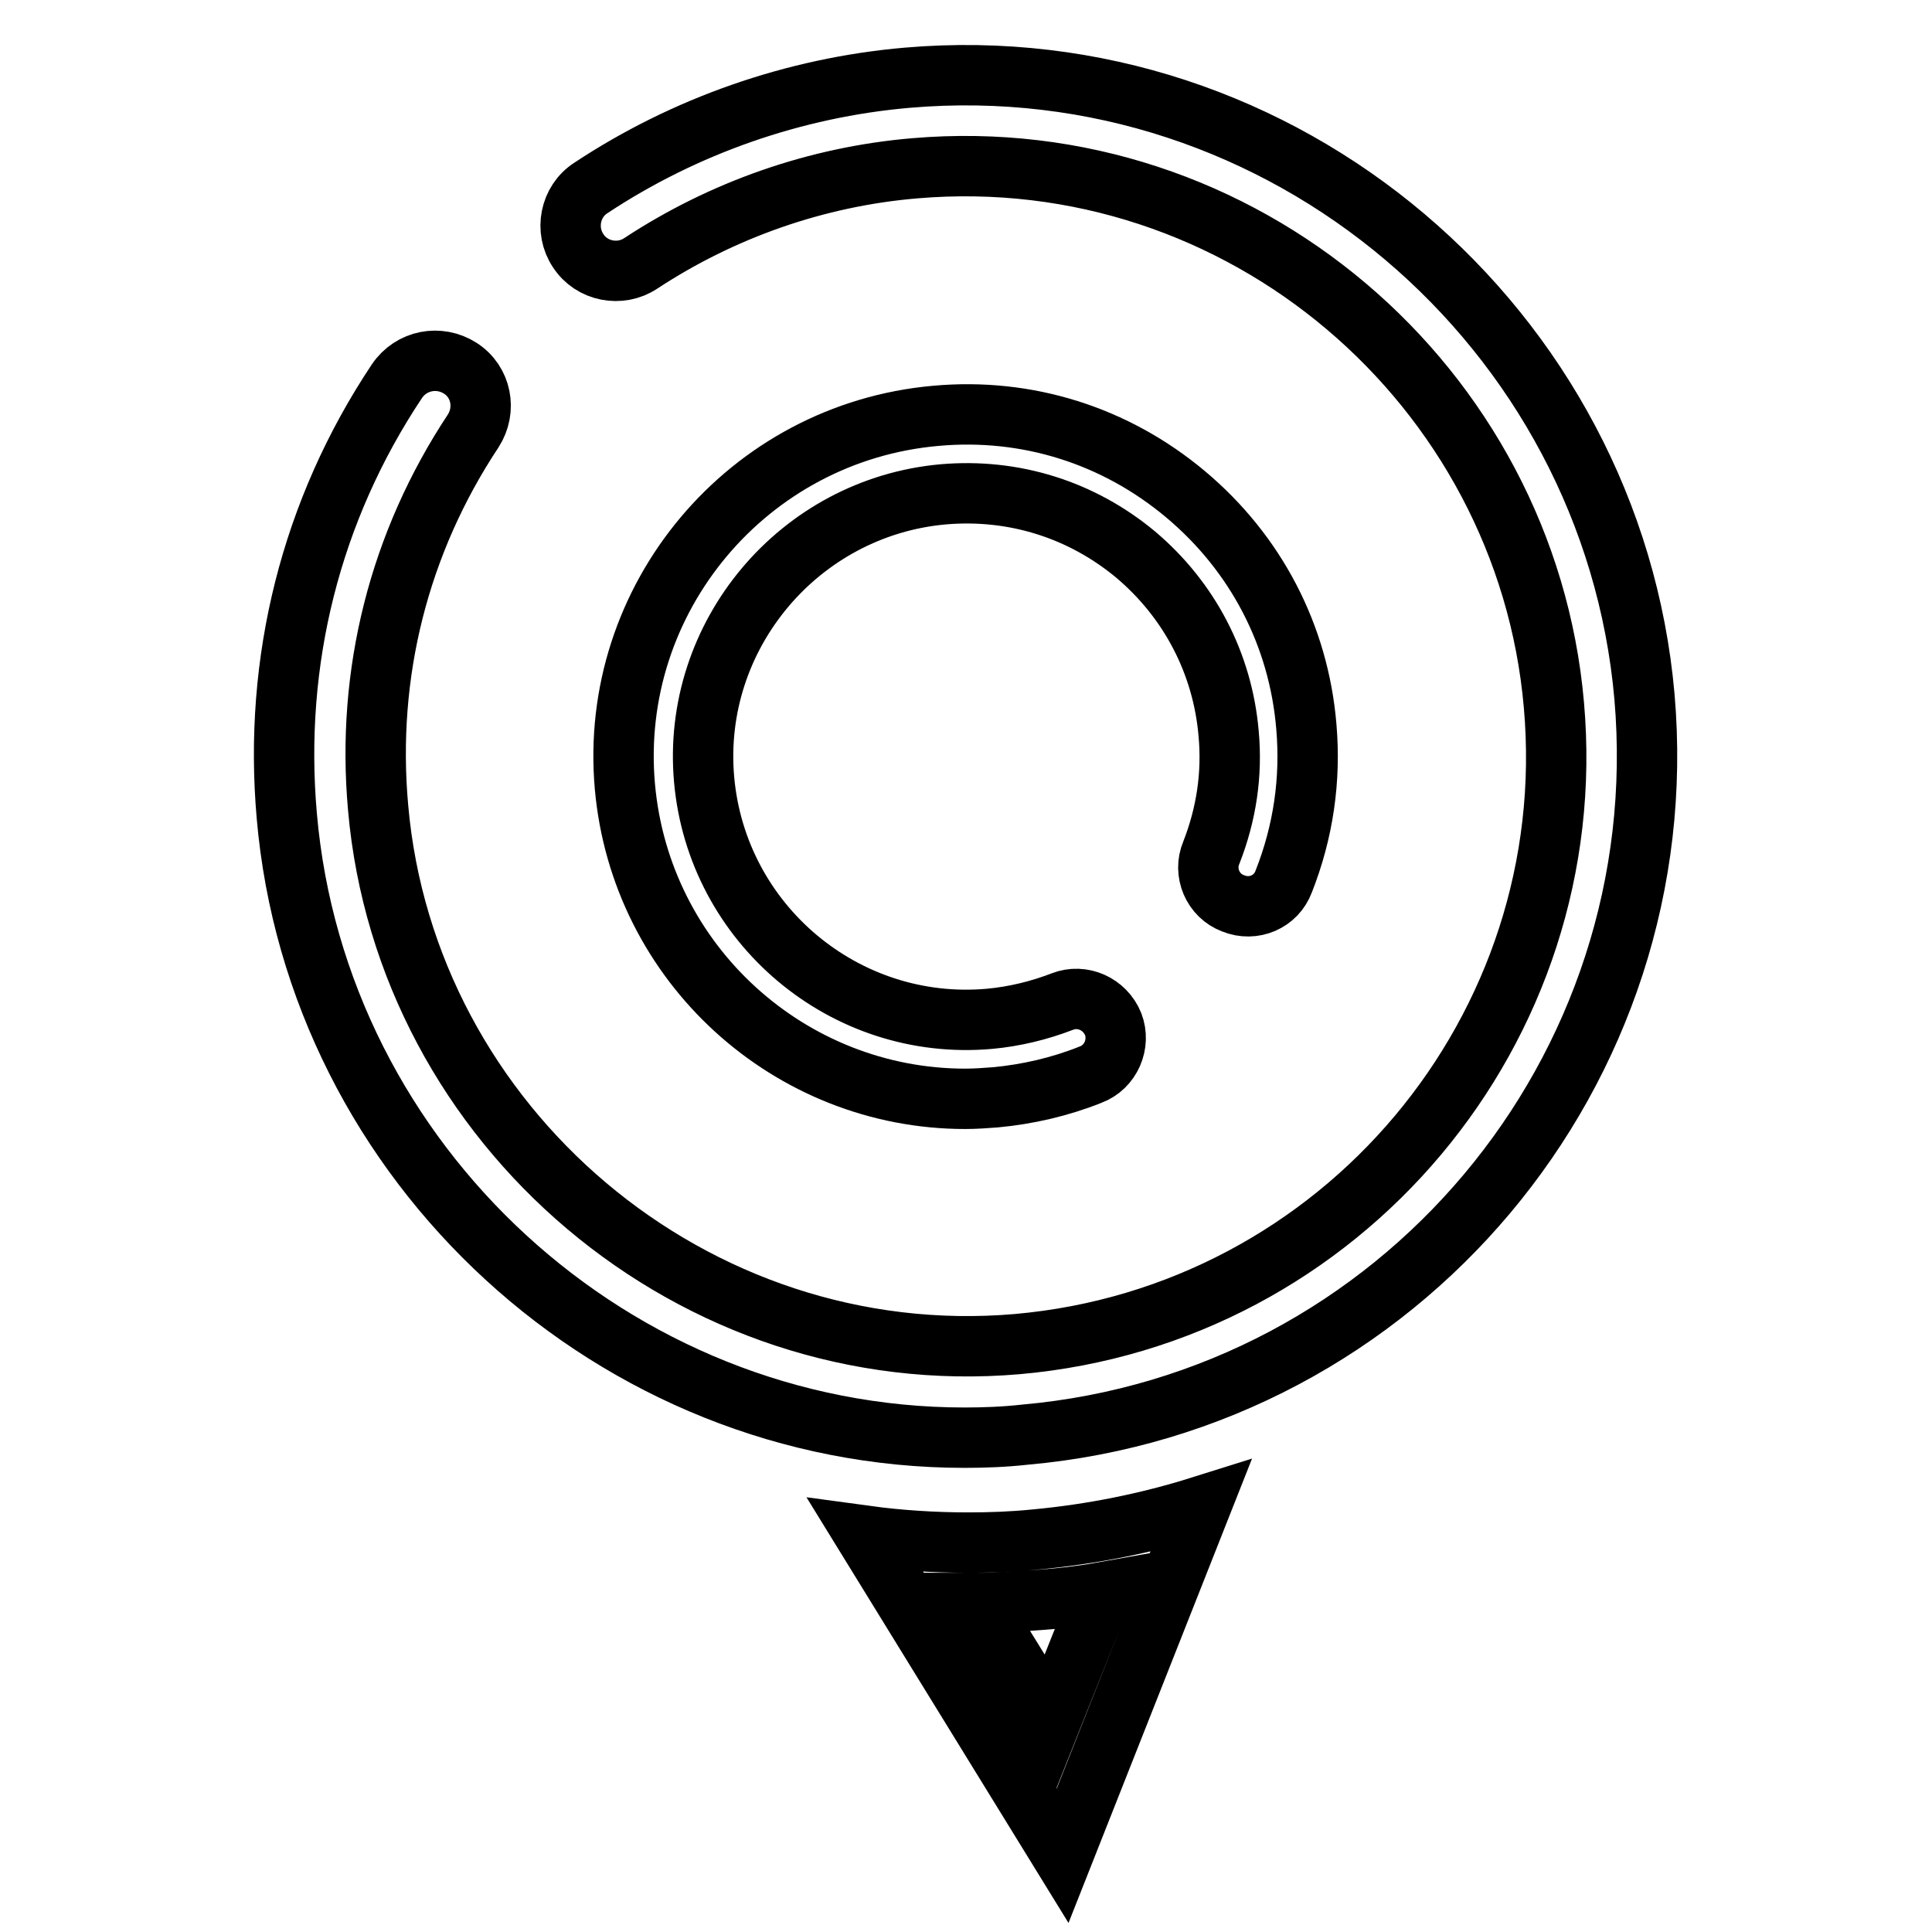
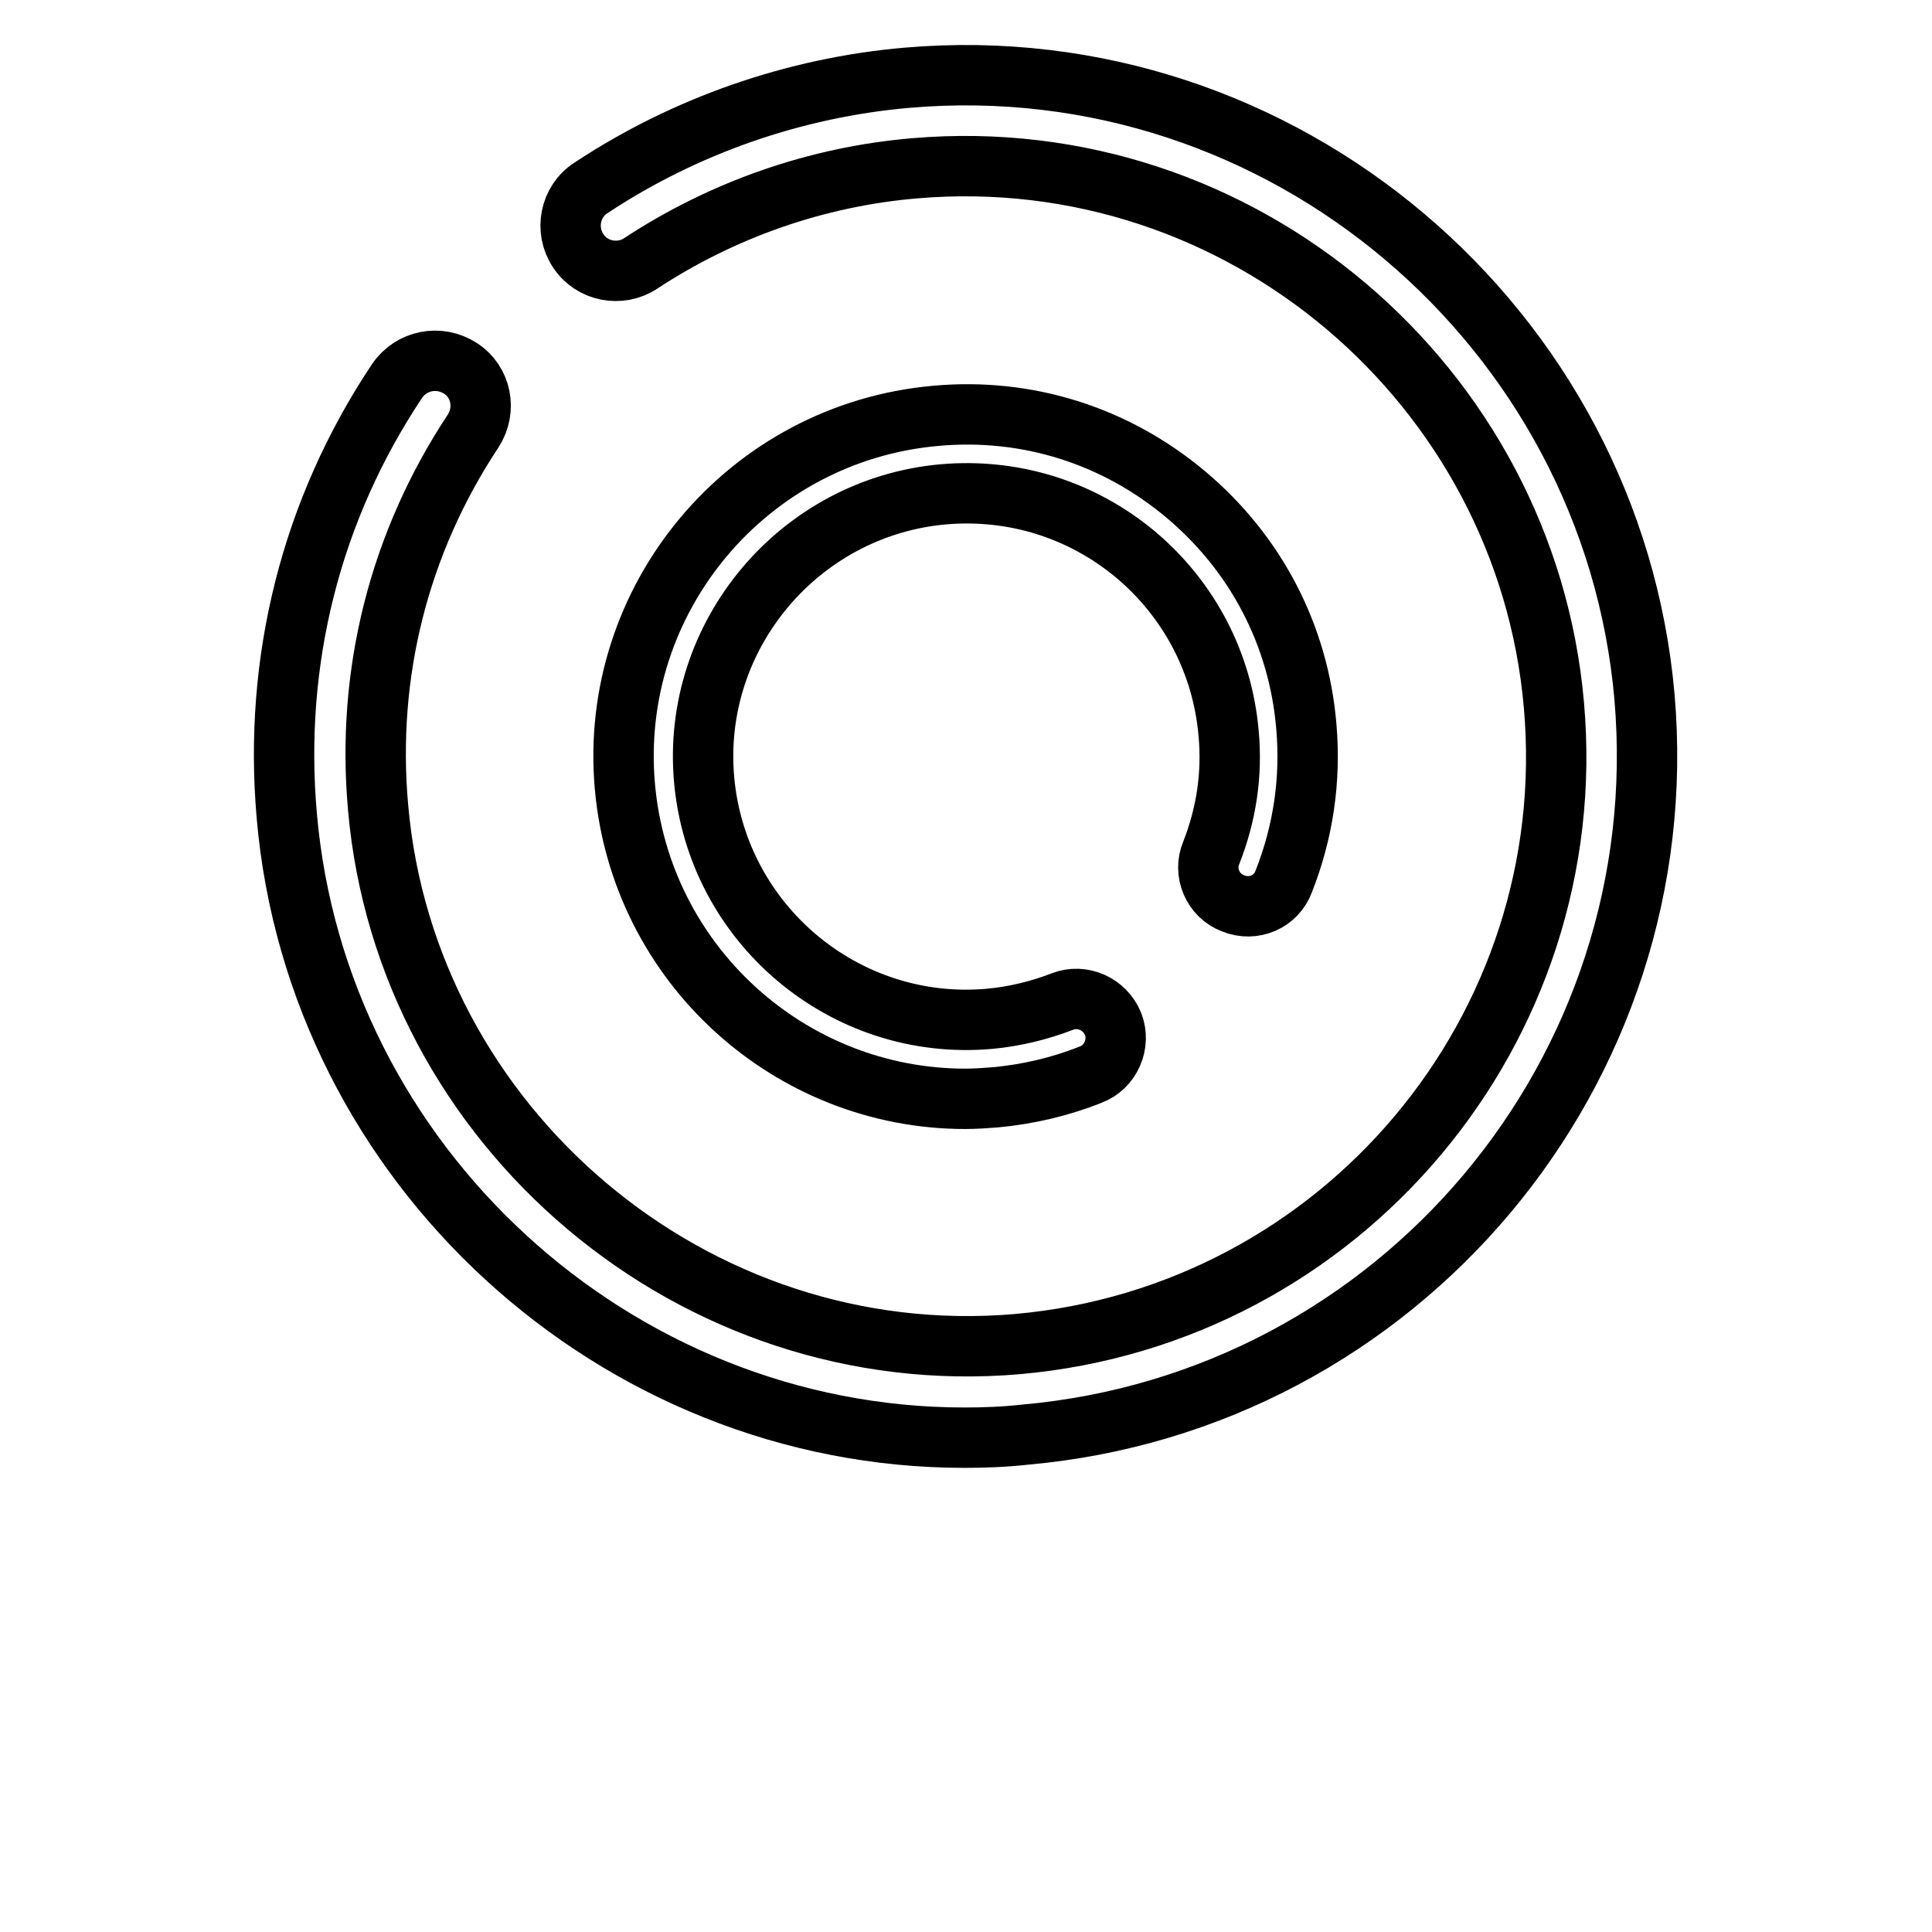
<svg xmlns="http://www.w3.org/2000/svg" version="1.1" x="0px" y="0px" viewBox="0 0 256 256" enable-background="new 0 0 256 256" xml:space="preserve">
  <g>
    <path stroke-width="8" fill-opacity="0" stroke="#000000" d="M217.9,92.3c-4.3-48.8-47.8-86.3-97.7-82c-15,1.3-29.5,6.4-41.9,14.6c-2.8,1.8-3.5,5.6-1.7,8.3 c1.8,2.8,5.6,3.5,8.3,1.7c10.8-7.1,23.3-11.5,36.3-12.6c43.3-3.7,81,28.8,84.7,71.1c3.8,42.9-28.1,80.9-71.1,84.7 c-42.9,3.7-81-28.8-84.7-71.1c-1.6-17.8,2.8-35.1,12.6-49.9c1.8-2.8,1.1-6.5-1.7-8.3c-2.8-1.8-6.5-1.1-8.4,1.7 c-11.4,17.1-16.4,37.1-14.6,57.6c4,46.2,43.5,82.4,89.8,82.4c2.6,0,5.3-0.1,8-0.4C185.4,185.7,222.2,141.9,217.9,92.3z" />
-     <path stroke-width="8" fill-opacity="0" stroke="#000000" d="M128.3,204.4c-4.6,0-9.2-0.3-13.6-0.9l26.1,42.4l18.3-46.3c-7,2.2-14.4,3.7-22,4.4 C134.1,204.3,131.2,204.4,128.3,204.4z M146,211l-6.8,17.1l-9.7-15.7c2.8,0,5.5-0.2,8.2-0.4C140.5,211.8,143.2,211.5,146,211 L146,211z" />
    <path stroke-width="8" fill-opacity="0" stroke="#000000" d="M163.4,119.7c2.7,1.1,5.7-0.2,6.7-2.9c2.6-6.6,3.6-13.5,3-20.5c-1-12.1-6.7-23-16-30.8 c-9.3-7.8-21-11.5-33.1-10.4c-24.9,2.2-43.4,24.2-41.2,49.1c2.1,23.6,21.9,41.4,45.1,41.4c1.3,0,2.7-0.1,4-0.2 c4.3-0.4,8.6-1.4,12.6-3c2.7-1,4-4.1,3-6.7c-1.1-2.7-4.1-4-6.7-3c-3.1,1.2-6.4,2-9.7,2.3c-19.2,1.7-36.1-12.6-37.8-31.7 s12.6-36.1,31.7-37.8c9.3-0.8,18.3,2,25.5,8c7.1,6,11.5,14.4,12.3,23.7c0.5,5.4-0.3,10.7-2.3,15.8 C159.4,115.6,160.7,118.7,163.4,119.7L163.4,119.7z" />
  </g>
</svg>